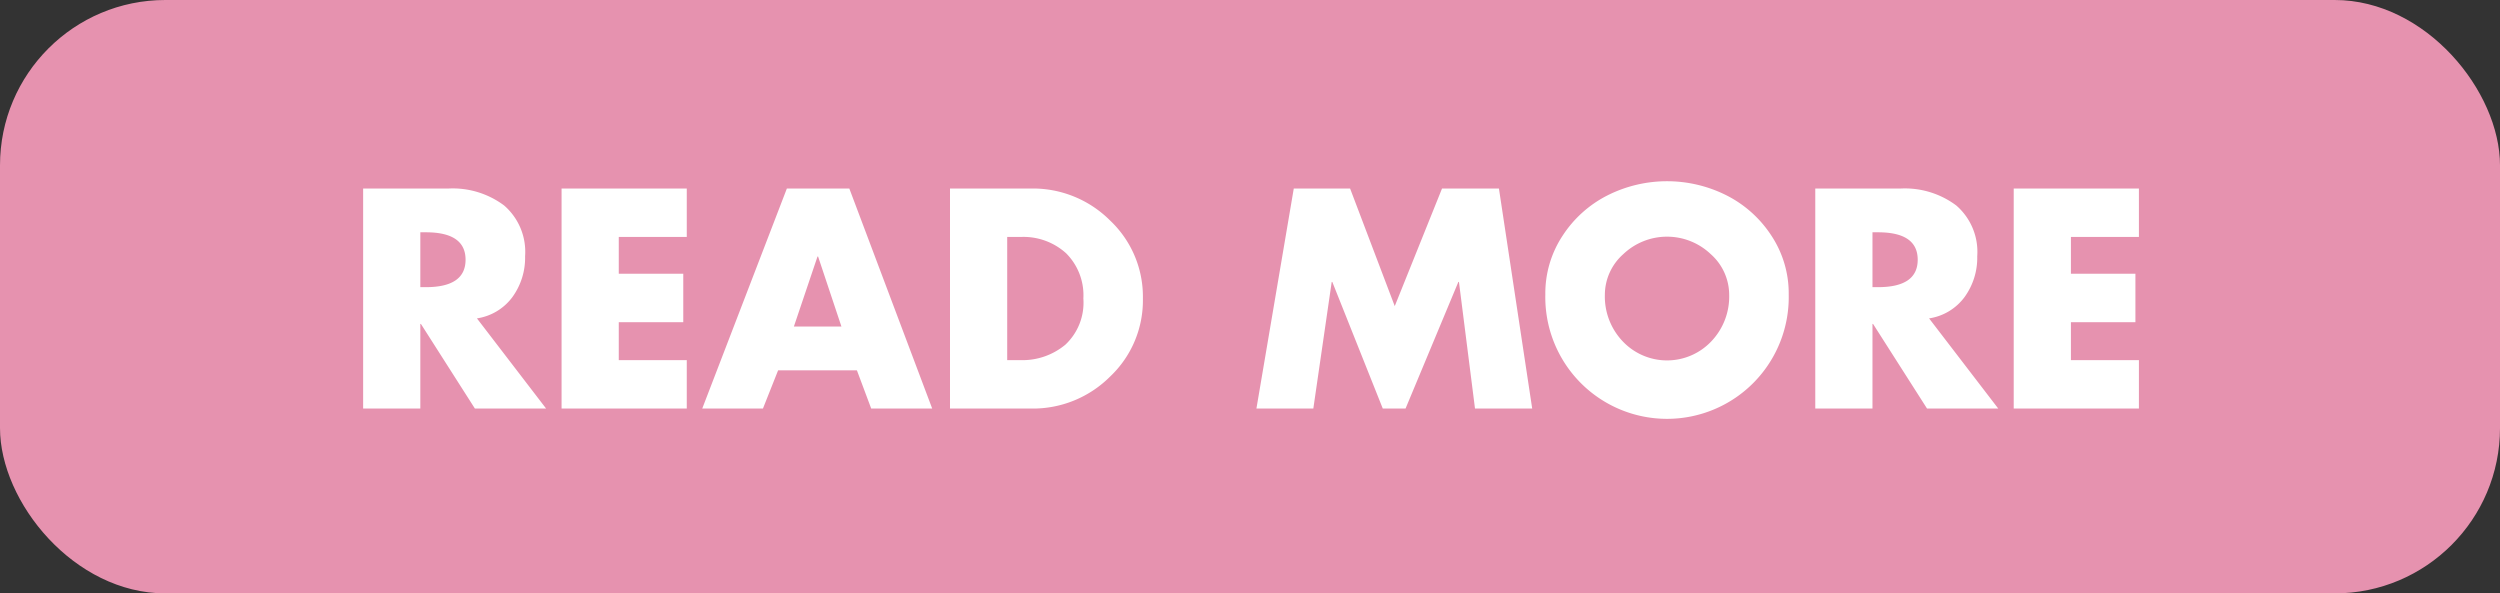
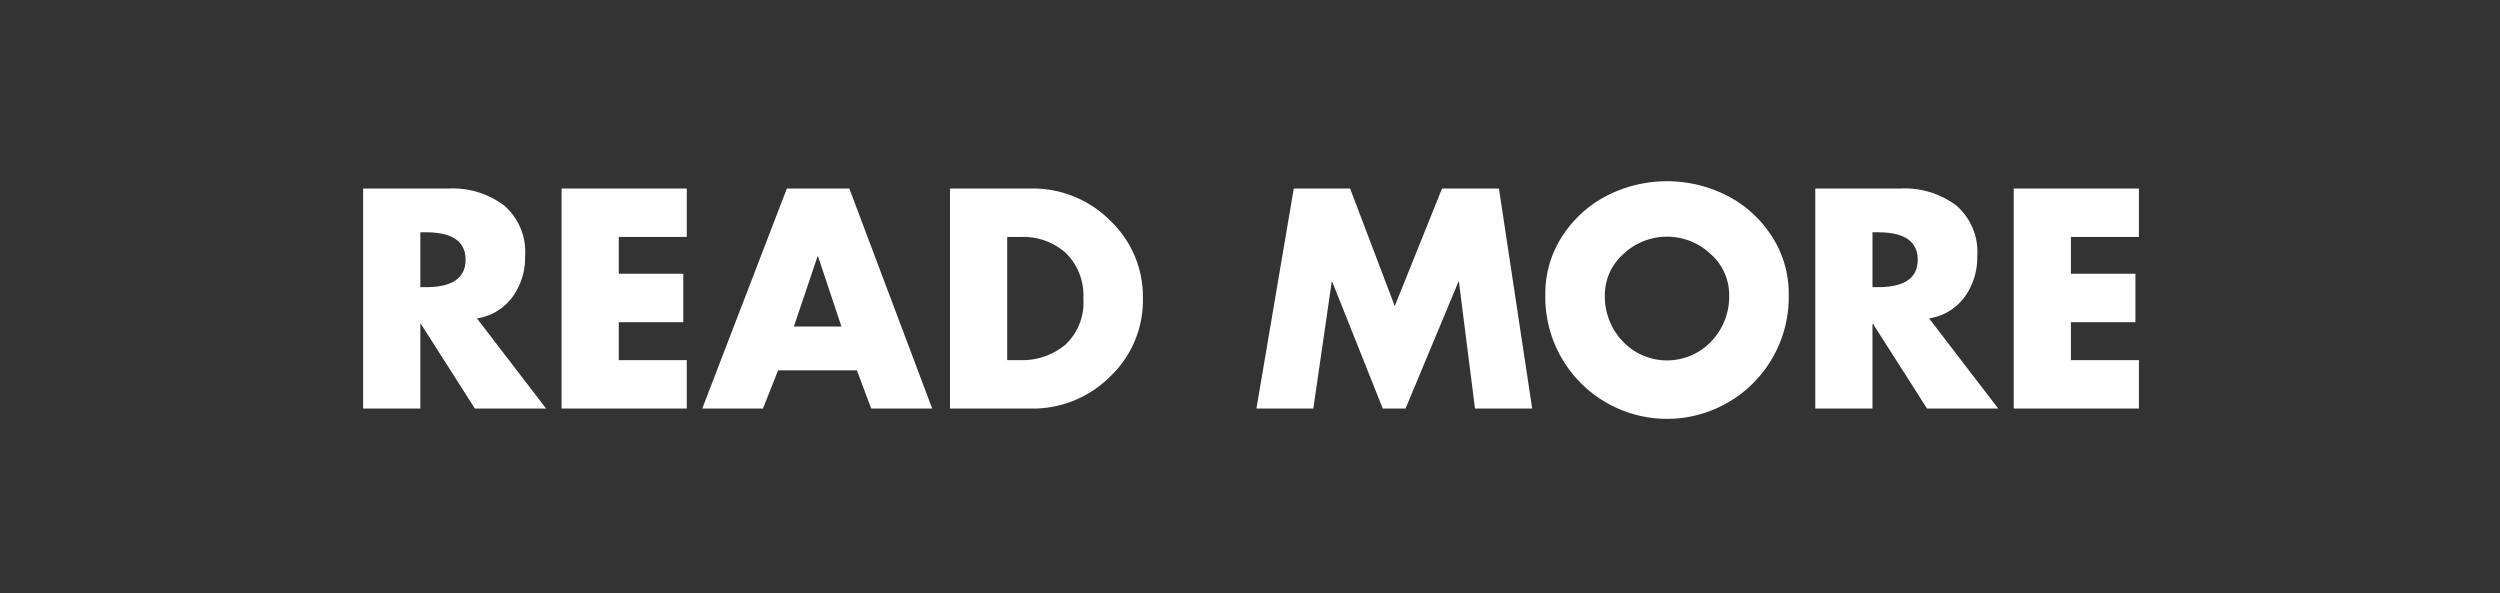
<svg xmlns="http://www.w3.org/2000/svg" width="257" height="61" viewBox="0 0 257 61">
  <rect x="0" y="0" width="257" height="61" fill="#333333" stroke="none" />
-   <rect width="257" height="61" rx="17" fill="#e692af" />
  <path d="M49.03,21.73,56.14,31H48.82l-5.55-8.7h-.06V31H37.33V8.38h8.79a8.812,8.812,0,0,1,5.7,1.74,6.3,6.3,0,0,1,2.16,5.22,6.882,6.882,0,0,1-1.305,4.2A5.558,5.558,0,0,1,49.03,21.73Zm-5.82-8.85v5.64h.57q4.08,0,4.08-2.82t-4.08-2.82Zm27.39.48H63.61v3.78h6.63v4.98H63.61v3.9H70.6V31H57.73V8.38H70.6ZM88.09,27.07h-8.1L78.43,31H72.19l8.7-22.62h6.42L95.83,31H89.56Zm-1.59-4.5-2.4-7.2h-.06l-2.43,7.2ZM97.66,31V8.38H106a11.218,11.218,0,0,1,8.115,3.285,10.771,10.771,0,0,1,3.375,8.025,10.771,10.771,0,0,1-3.375,8.025A11.218,11.218,0,0,1,106,31Zm5.88-17.64V26.02h1.32a6.892,6.892,0,0,0,4.665-1.59,5.916,5.916,0,0,0,1.845-4.74,6.1,6.1,0,0,0-1.77-4.65,6.518,6.518,0,0,0-4.68-1.68ZM129.16,31,133,8.38h5.79l4.59,12.09,4.86-12.09h5.85L157.51,31h-5.88l-1.65-13.02h-.06L144.49,31h-2.34l-5.19-13.02h-.06L135.01,31ZM165.25,9.085a13.6,13.6,0,0,1,12.24,0,11.92,11.92,0,0,1,4.62,4.155,10.761,10.761,0,0,1,1.77,6.03,12.513,12.513,0,1,1-25.02,0,10.761,10.761,0,0,1,1.77-6.03A11.92,11.92,0,0,1,165.25,9.085Zm10.62,6.045a6.525,6.525,0,0,0-9,0,5.6,5.6,0,0,0-1.89,4.17,6.675,6.675,0,0,0,1.86,4.815,6.27,6.27,0,0,0,9.06,0,6.676,6.676,0,0,0,1.86-4.815A5.6,5.6,0,0,0,175.87,15.13Zm22.44,6.6L205.42,31H198.1l-5.55-8.7h-.06V31h-5.88V8.38h8.79a8.812,8.812,0,0,1,5.7,1.74,6.3,6.3,0,0,1,2.16,5.22,6.882,6.882,0,0,1-1.305,4.2A5.558,5.558,0,0,1,198.31,21.73Zm-5.82-8.85v5.64h.57q4.08,0,4.08-2.82t-4.08-2.82Zm27.39.48h-6.99v3.78h6.63v4.98h-6.63v3.9h6.99V31H207.01V8.38h12.87Z" transform="translate(0 11)" fill="#fff" />
</svg>